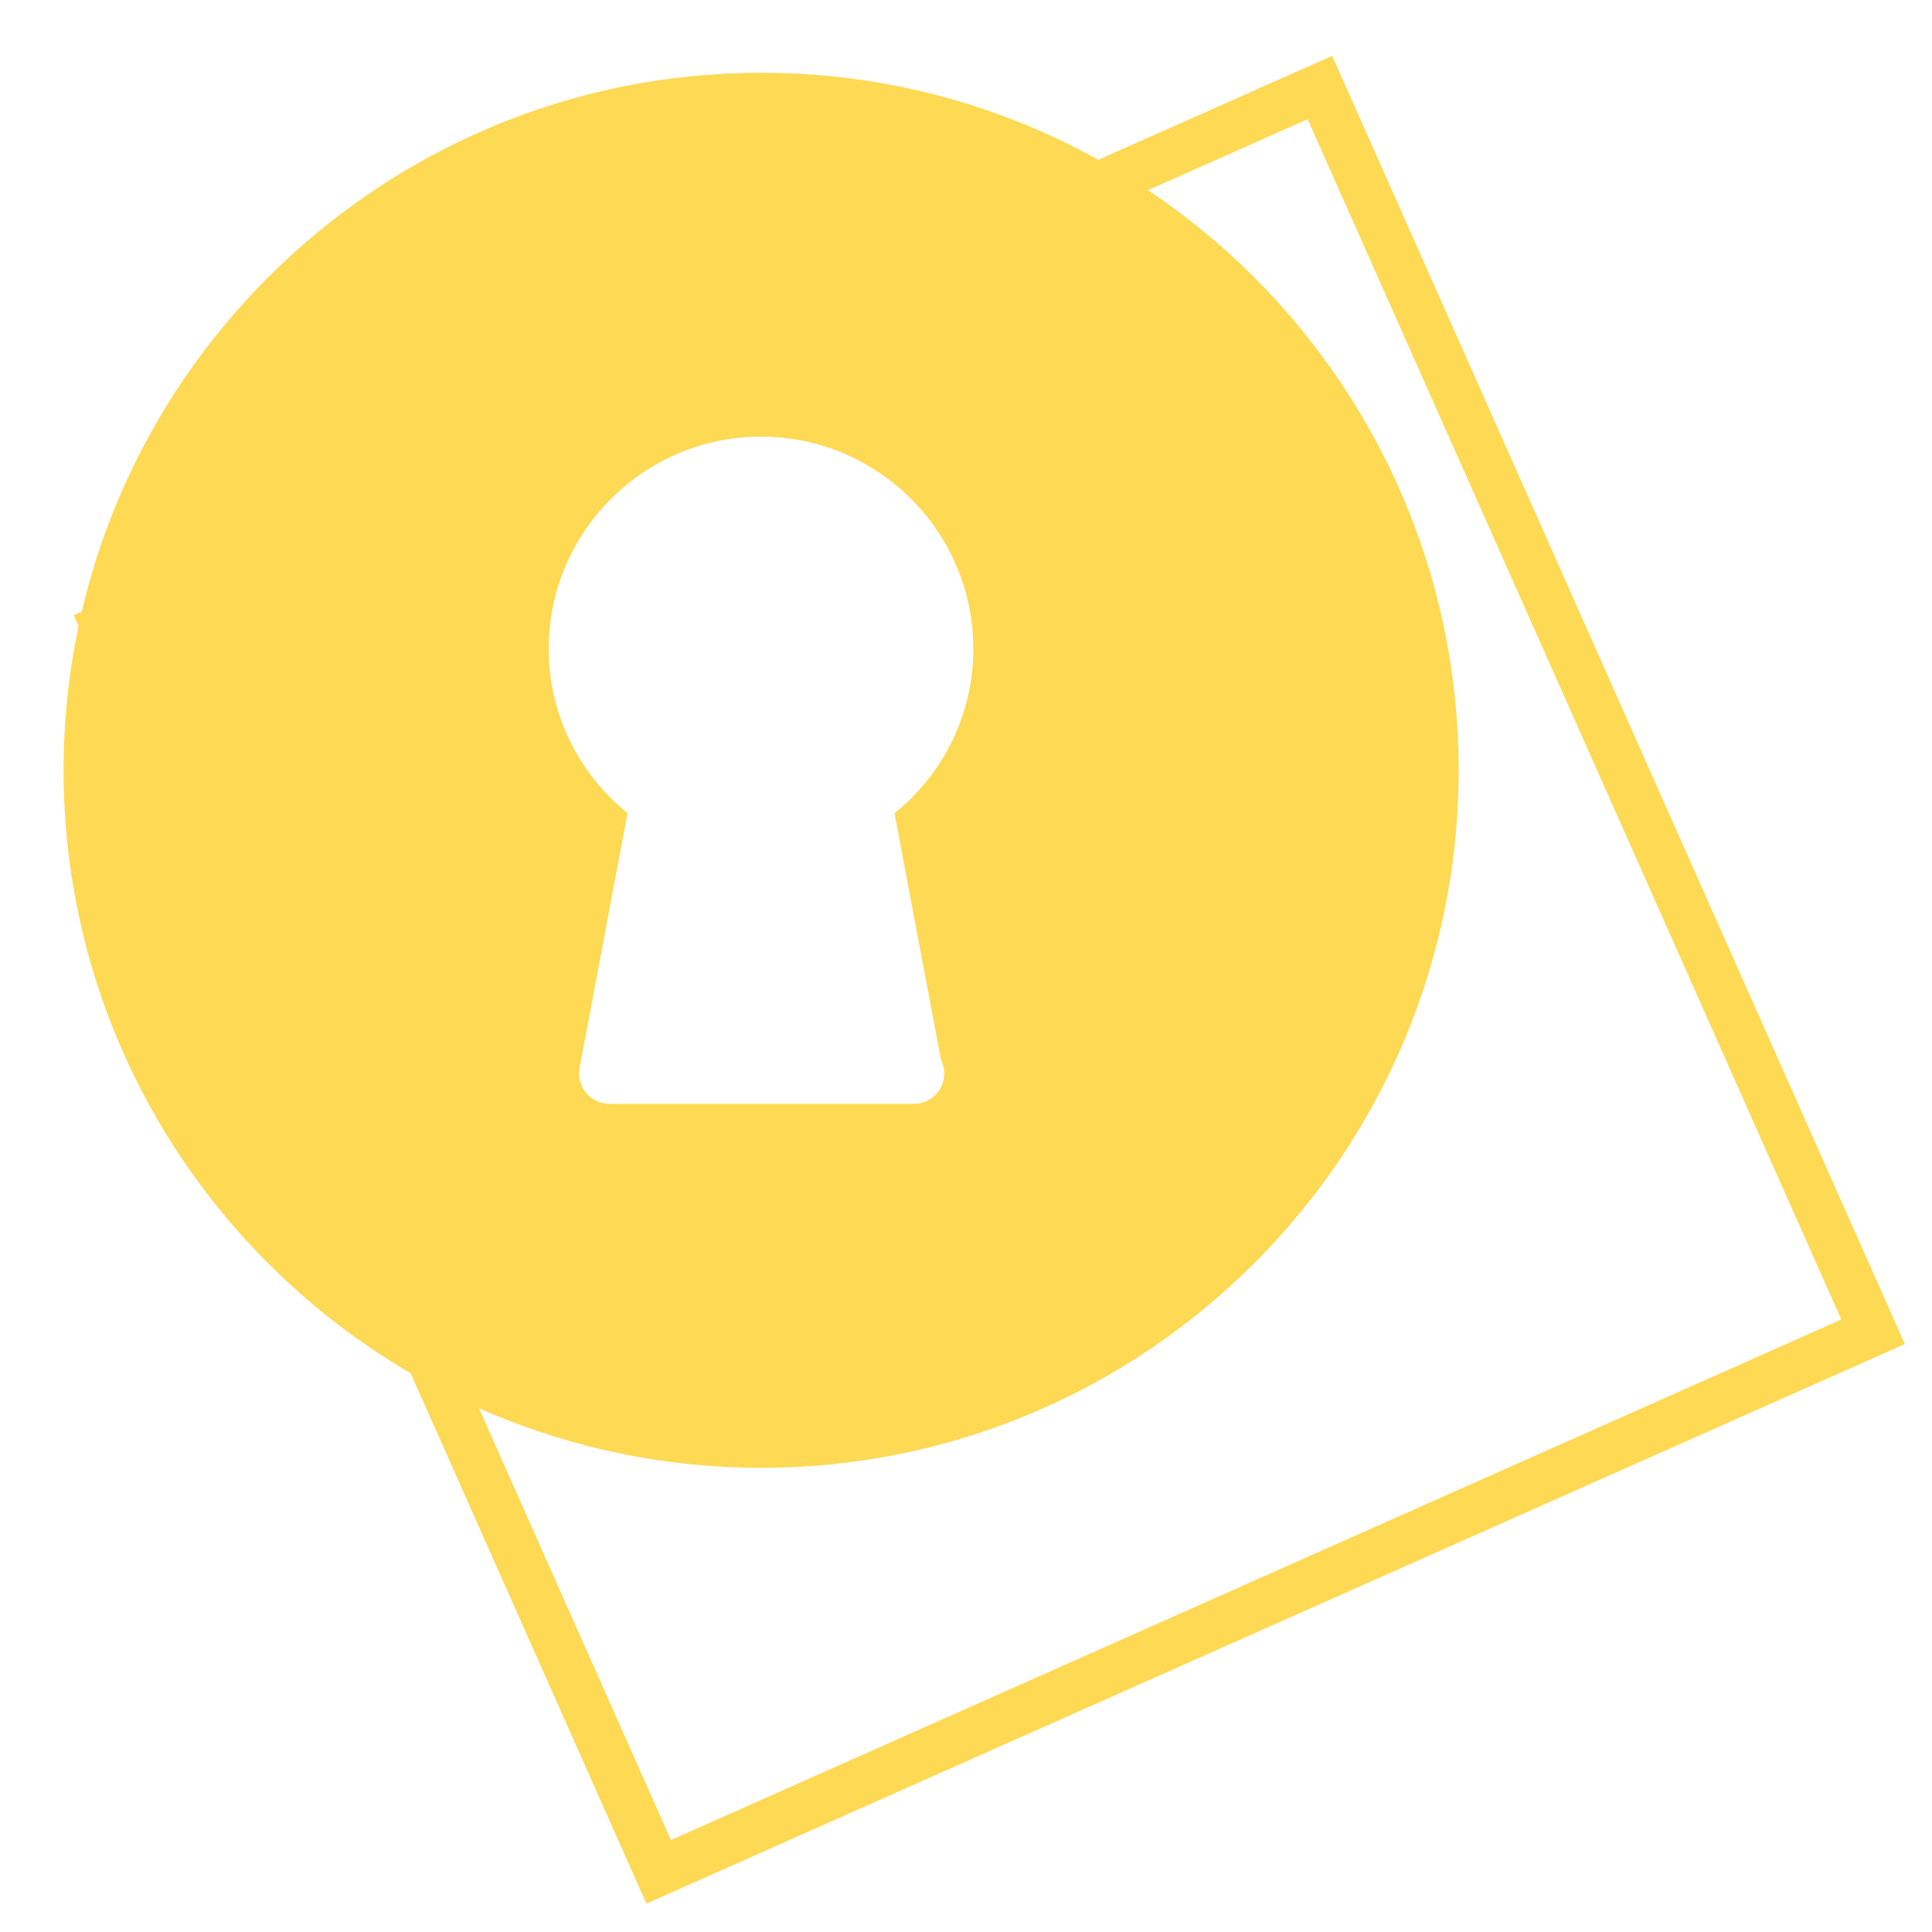
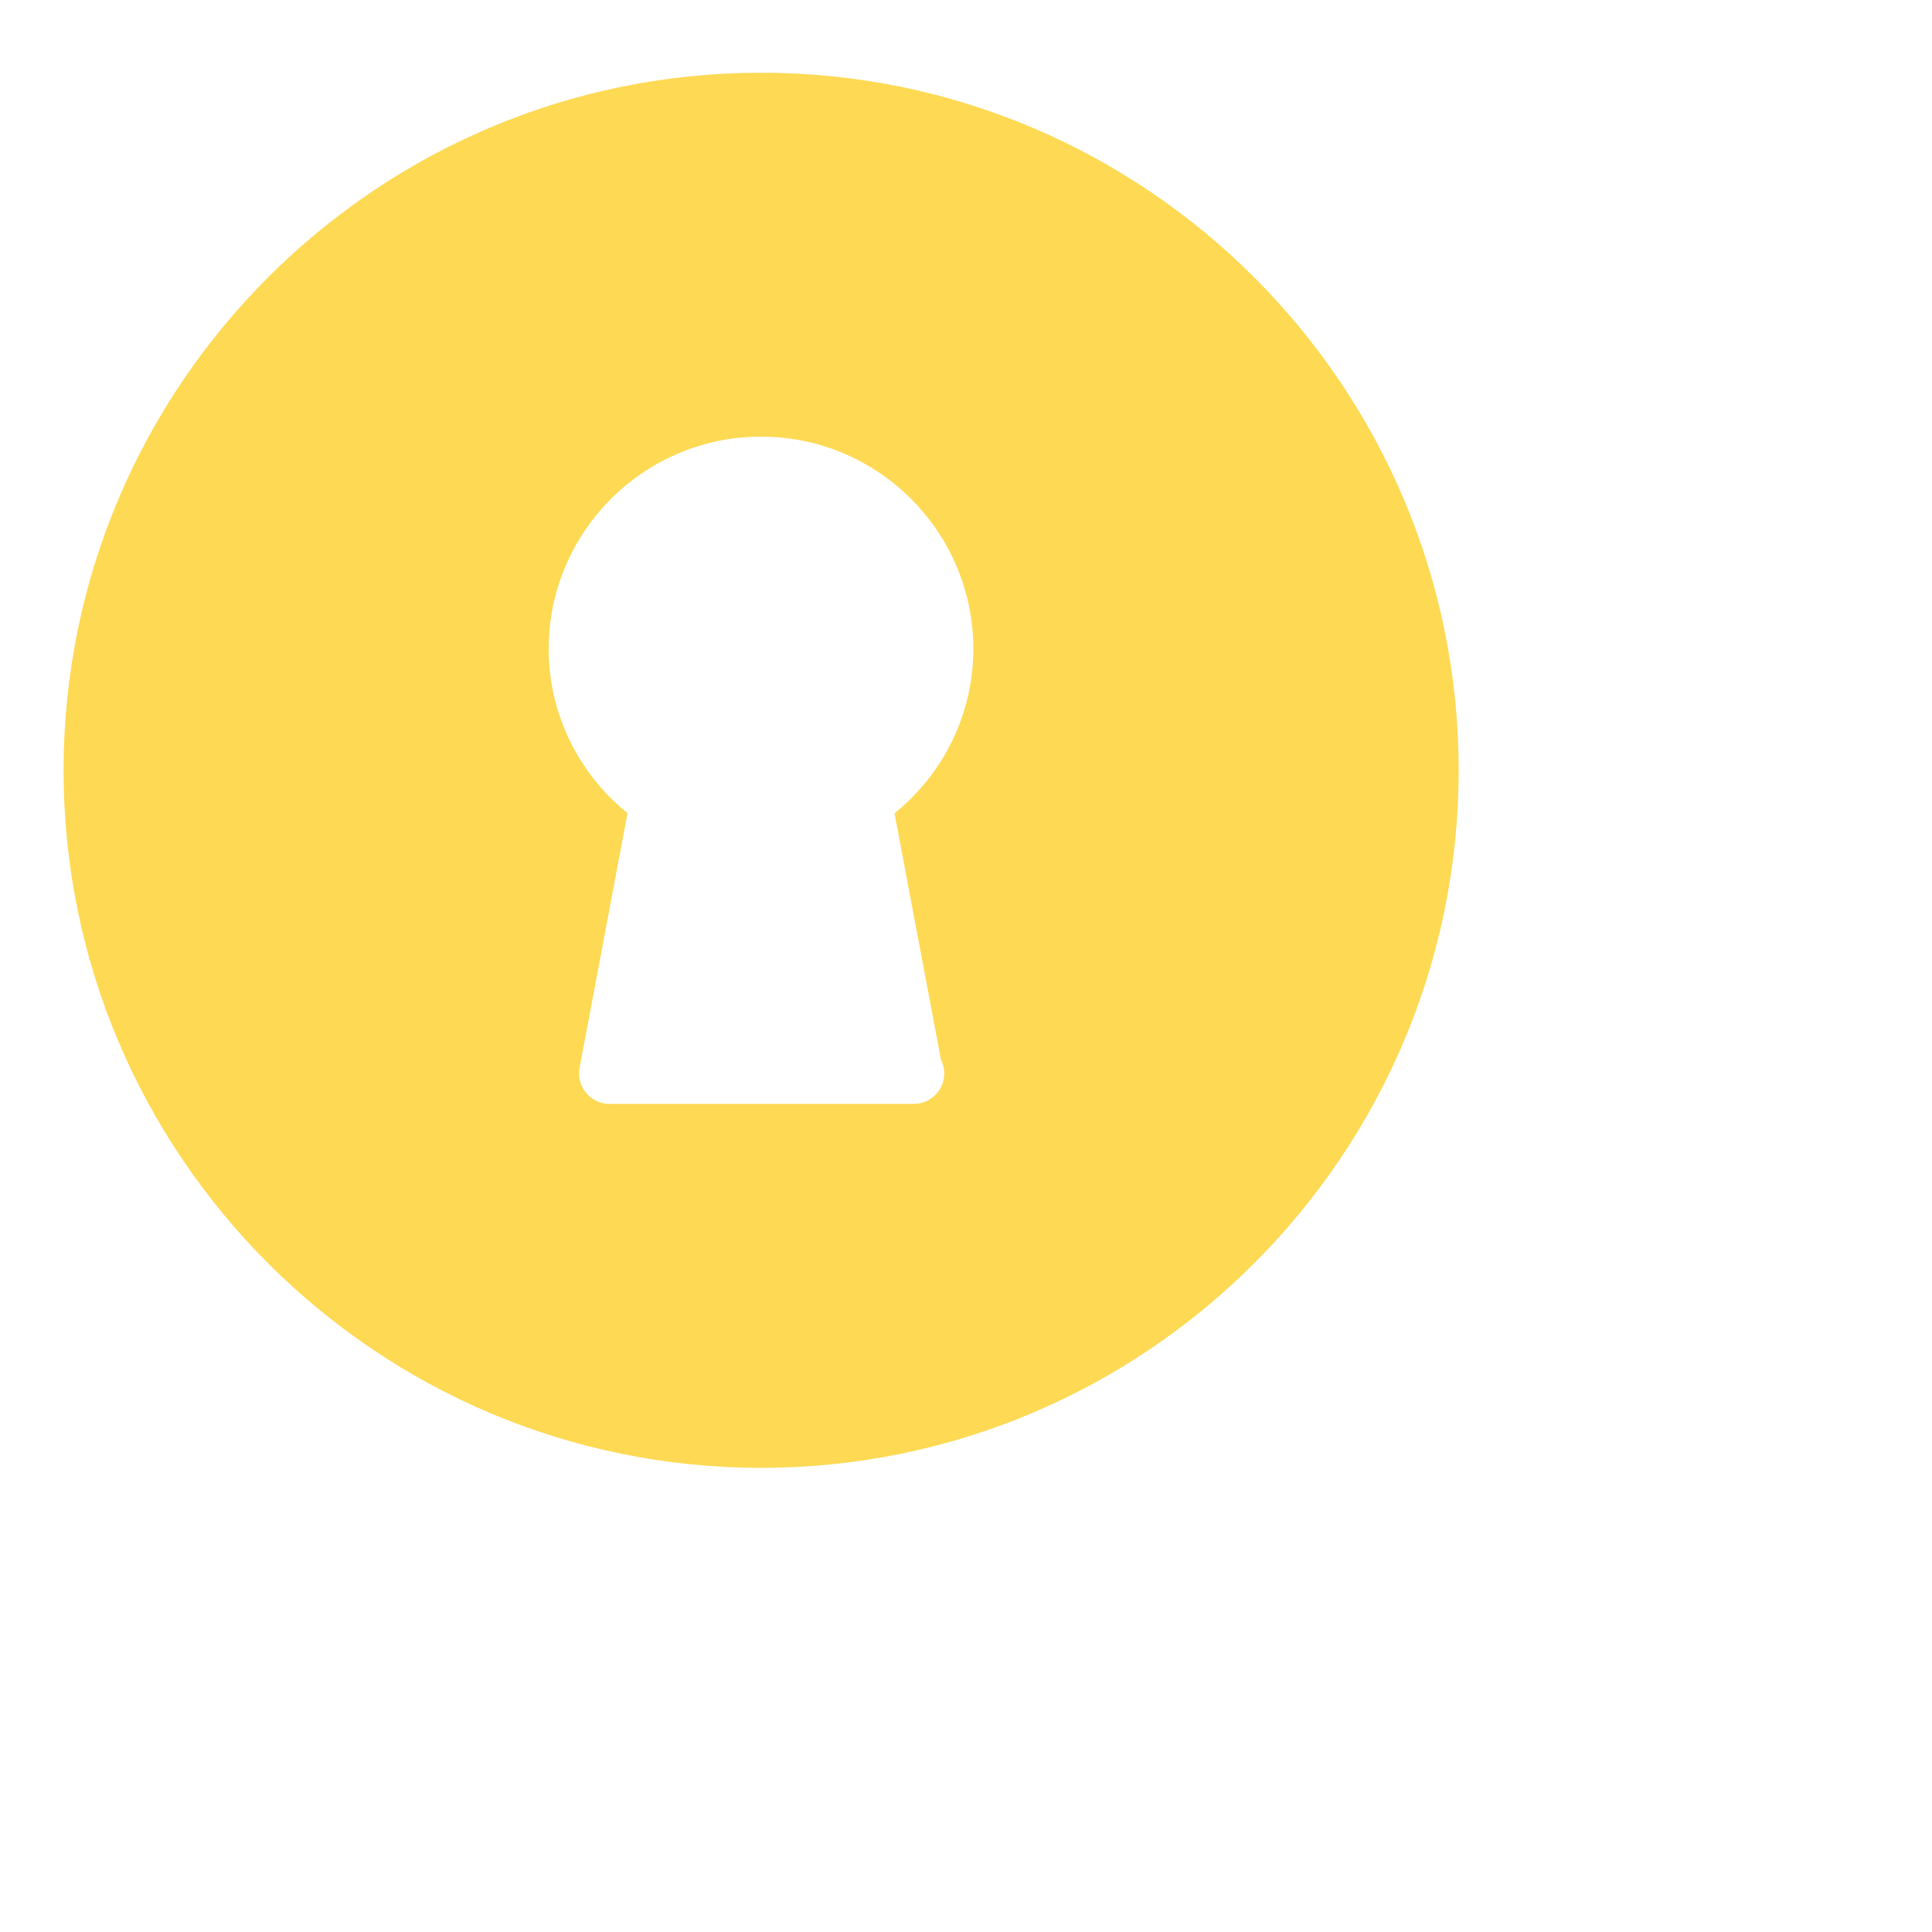
<svg xmlns="http://www.w3.org/2000/svg" version="1.1" id="Layer_1" x="0px" y="0px" viewBox="0 0 200 200" style="enable-background:new 0 0 200 200;" xml:space="preserve">
  <style type="text/css">
	.st0{fill:#FED953;stroke:#FED953;stroke-width:4;stroke-miterlimit:10;}
	.st1{fill:#FED953;}
</style>
  <g>
-     <path class="st0" d="M136.38,9.7l56.87,127.91L68.44,193.12L11.56,65.2L136.38,9.7 M136.89,8.42L10.27,64.71l57.66,129.71   l126.62-56.3L136.89,8.42L136.89,8.42z" />
-   </g>
+     </g>
  <g>
    <g>
      <path class="st1" d="M78.79,7.53c-39.81,0-72.21,32.39-72.21,72.21s32.39,72.21,72.21,72.21s72.21-32.39,72.21-72.21    S118.6,7.53,78.79,7.53z M97.41,109.71c0.21,0.43,0.34,0.91,0.34,1.42c0,1.73-1.41,3.14-3.14,3.14H63.09    c-0.94,0-1.82-0.41-2.42-1.14c-0.6-0.72-0.84-1.67-0.67-2.59l4.96-26.36c-5.14-4.16-8.16-10.37-8.16-17    c0-12.12,9.86-21.98,21.98-21.98s21.98,9.86,21.98,21.98c0,6.63-3.01,12.85-8.16,17.01L97.41,109.71z" />
    </g>
  </g>
</svg>